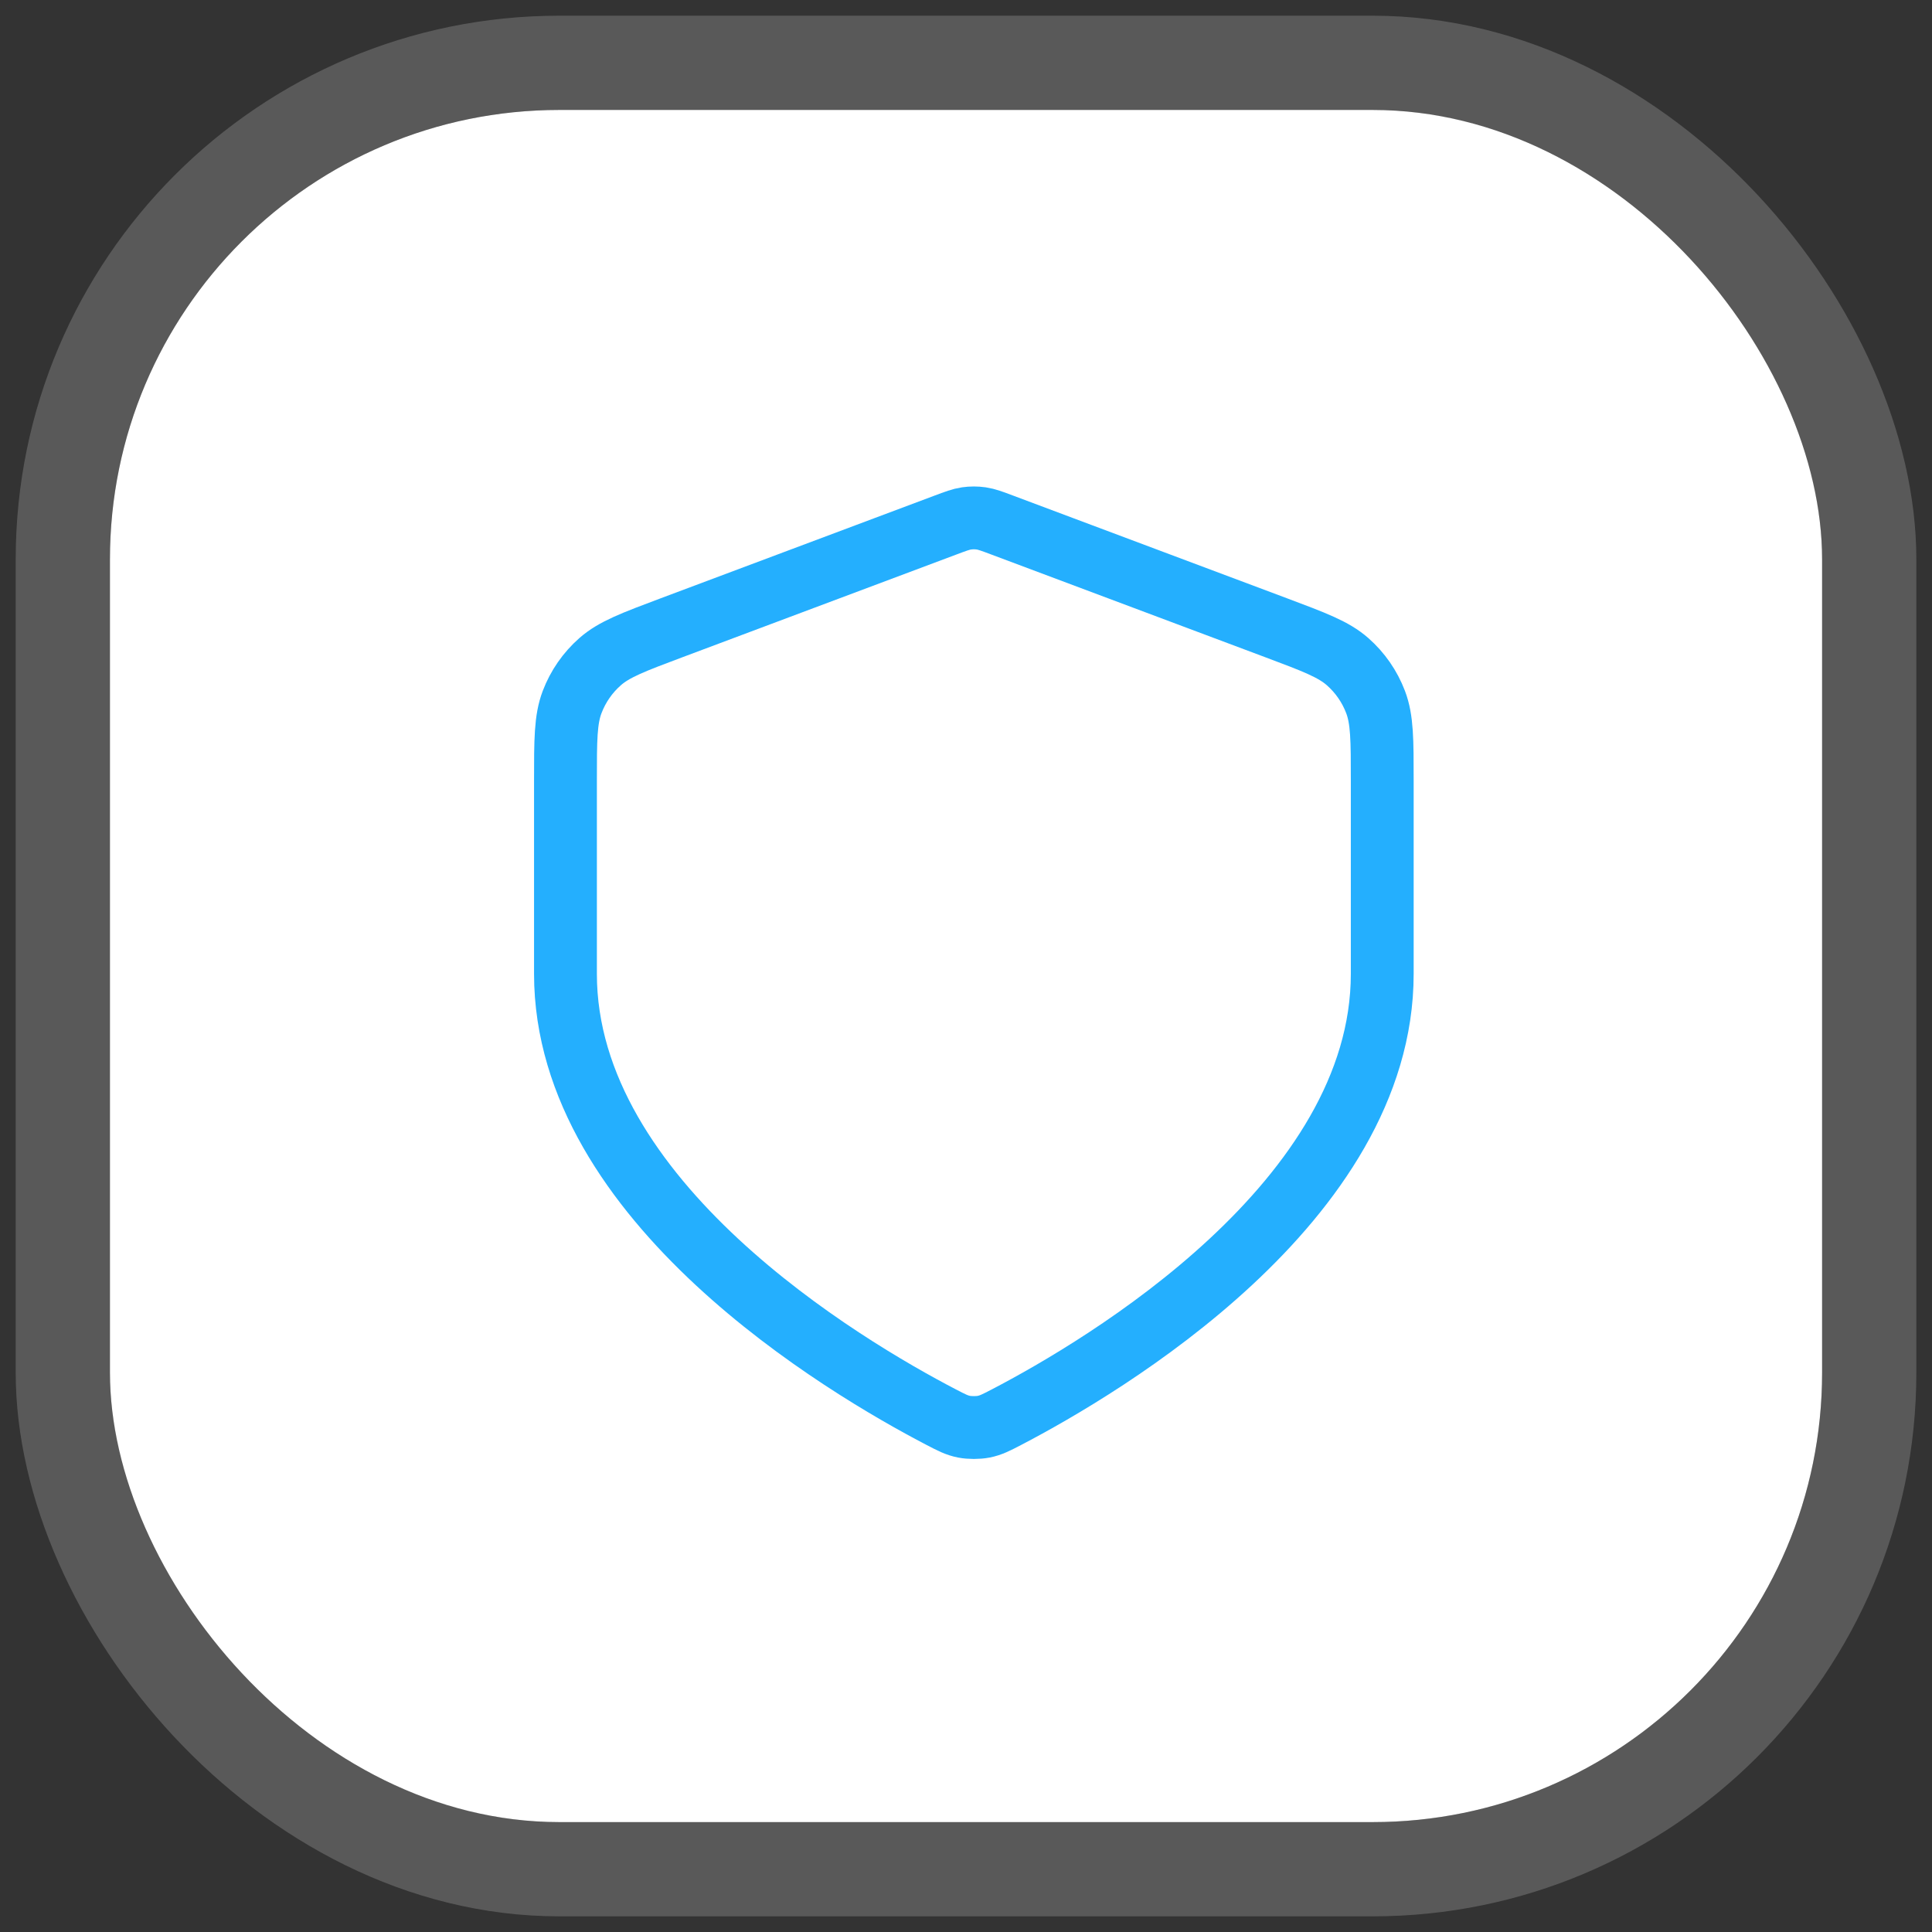
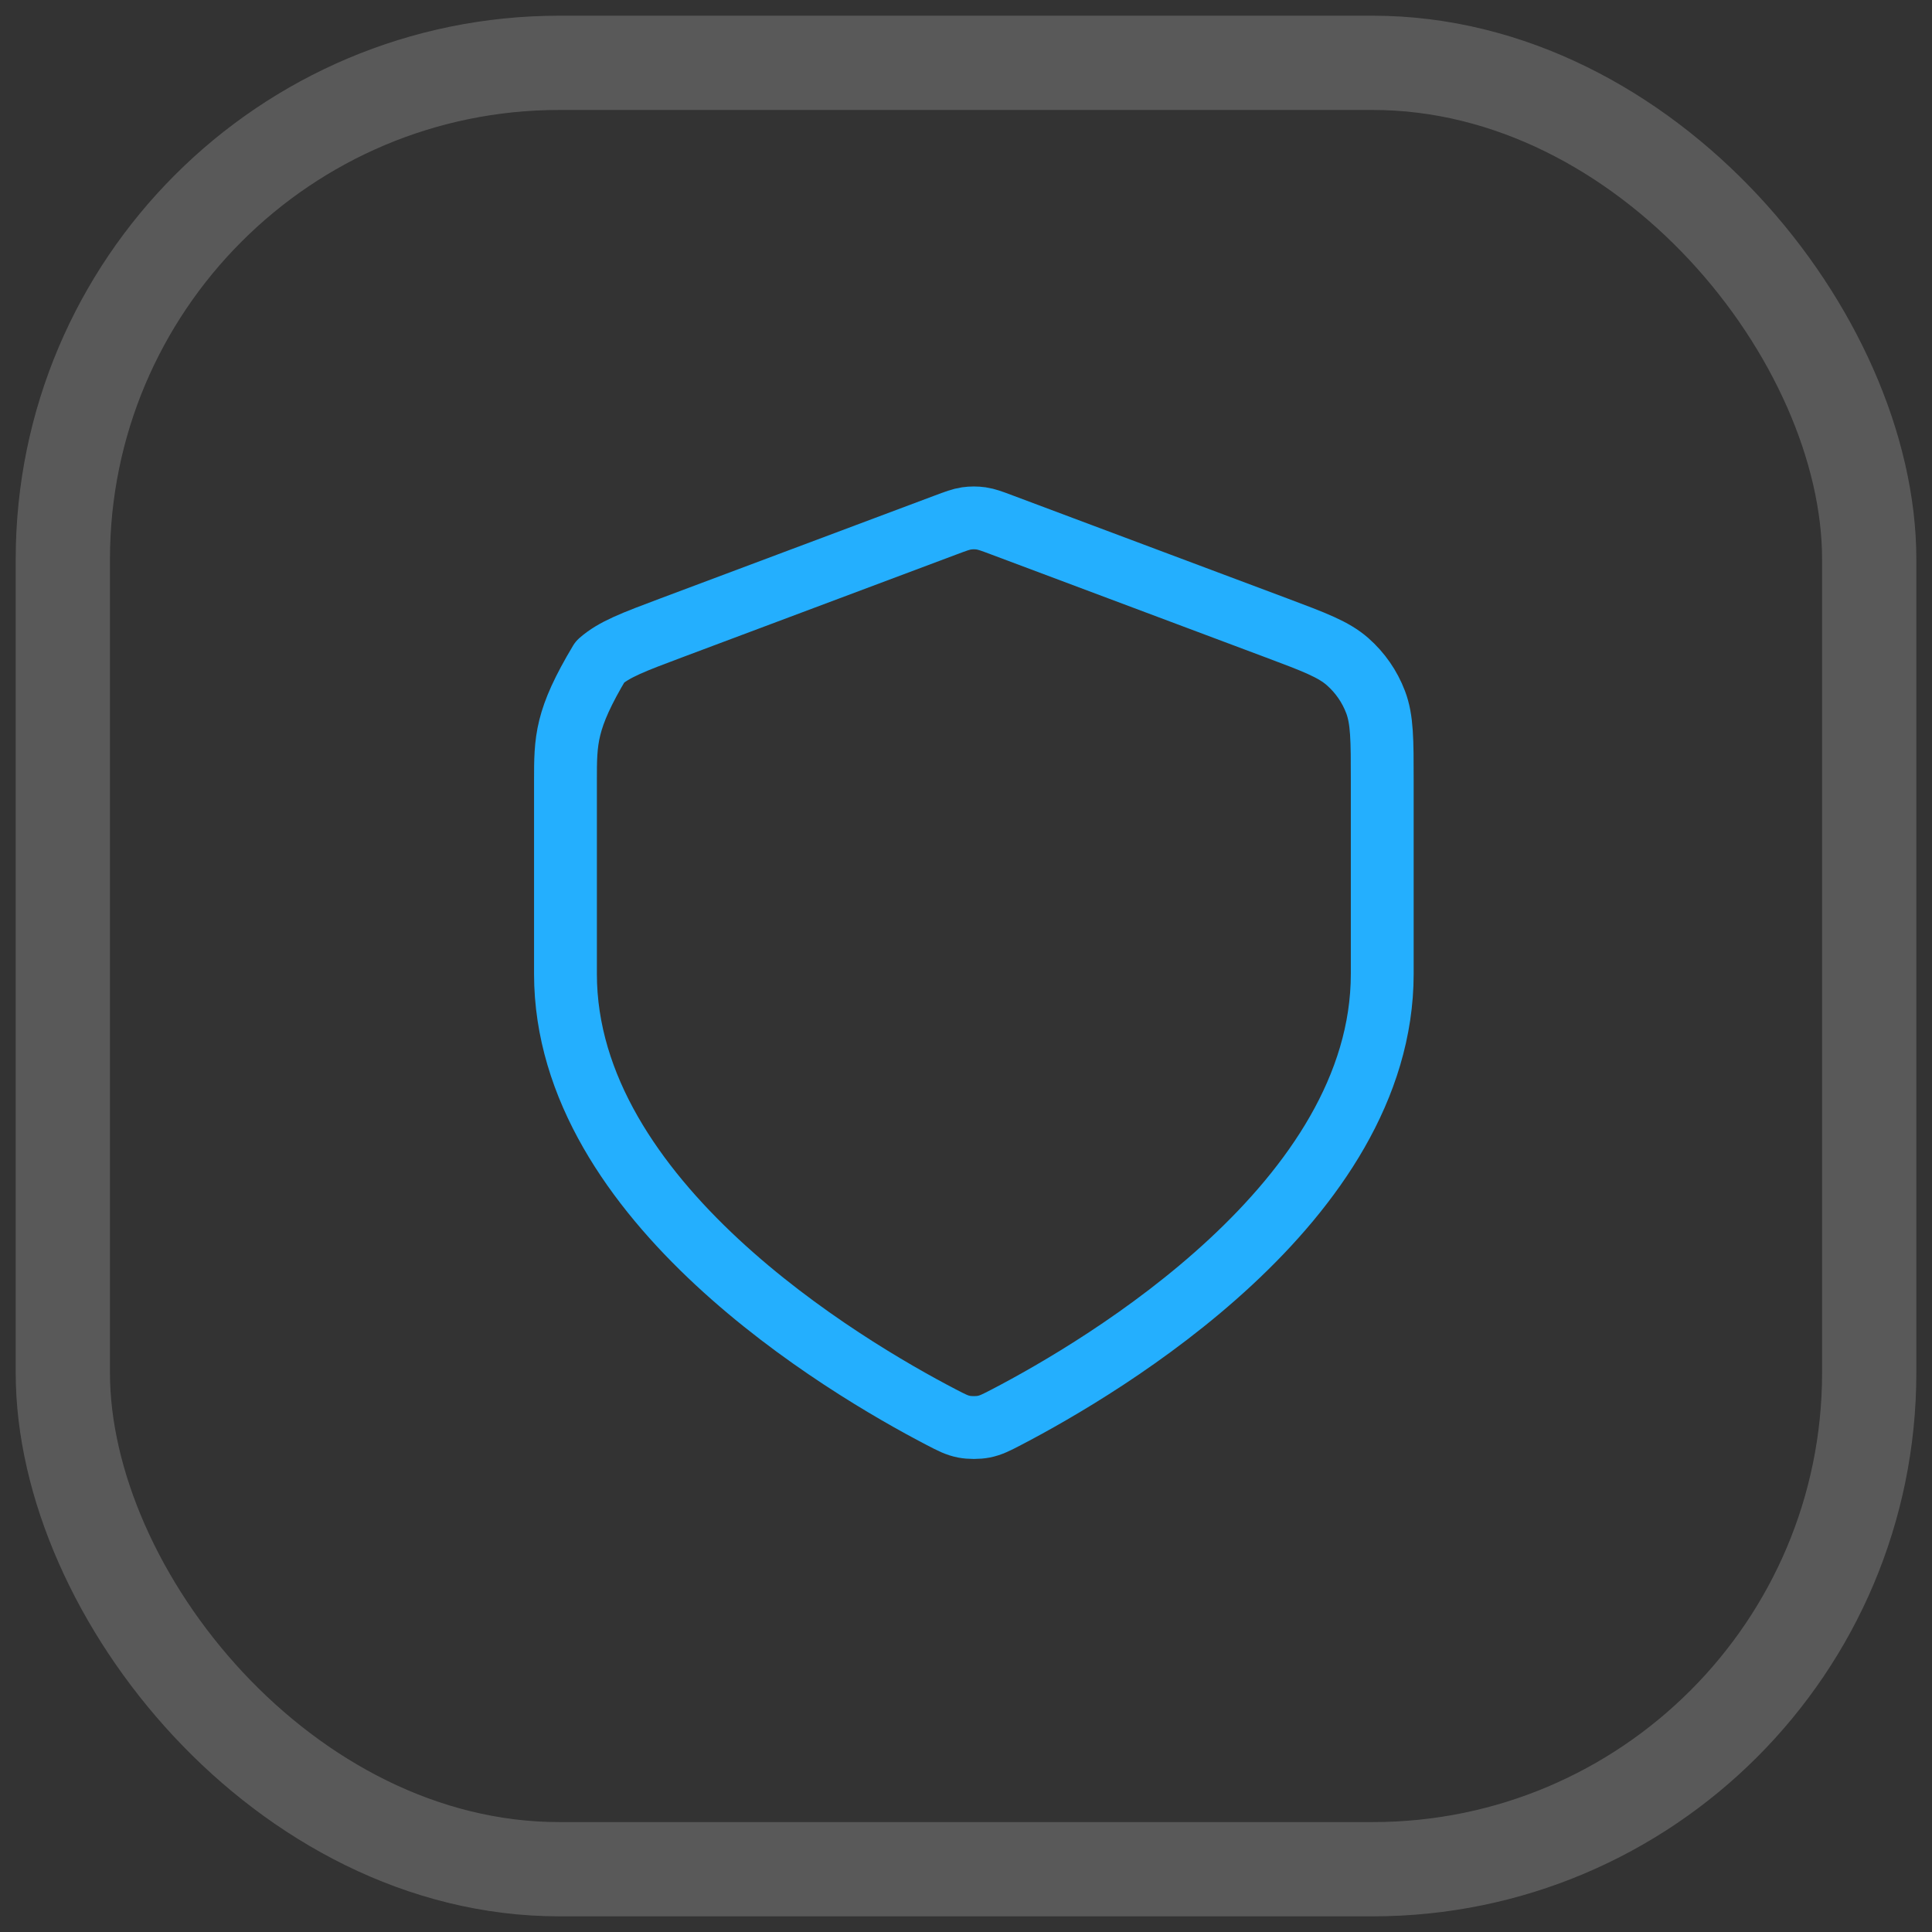
<svg xmlns="http://www.w3.org/2000/svg" width="123" height="123" viewBox="0 0 123 123" fill="none">
  <rect x="0" y="0" width="123" height="123" fill="#333333" stroke="none" />
-   <rect x="7" y="7" width="109.003" height="109.003" rx="28.613" fill="white" />
  <rect x="4" y="4" width="115.003" height="115.003" rx="31.613" stroke="white" stroke-opacity="0.19" stroke-width="6" />
-   <path d="M59.915 90.22C60.583 90.567 60.916 90.741 61.379 90.831C61.74 90.901 62.26 90.901 62.621 90.831C63.084 90.741 63.417 90.567 64.085 90.22C70.255 87.005 88 76.499 88 62V49.707C88 47.109 88 45.809 87.575 44.693C87.2 43.706 86.59 42.826 85.798 42.128C84.901 41.338 83.685 40.882 81.252 39.969L63.826 33.435C63.15 33.181 62.812 33.055 62.465 33.004C62.157 32.96 61.843 32.96 61.535 33.004C61.188 33.055 60.85 33.181 60.174 33.435L42.748 39.969C40.315 40.882 39.099 41.338 38.202 42.128C37.41 42.826 36.8 43.706 36.425 44.693C36 45.809 36 47.109 36 49.707V62C36 76.499 53.745 87.005 59.915 90.22Z" stroke="#24AFFE" stroke-width="4" stroke-linecap="round" stroke-linejoin="round" />
+   <path d="M59.915 90.22C60.583 90.567 60.916 90.741 61.379 90.831C61.74 90.901 62.26 90.901 62.621 90.831C63.084 90.741 63.417 90.567 64.085 90.22C70.255 87.005 88 76.499 88 62V49.707C88 47.109 88 45.809 87.575 44.693C87.2 43.706 86.59 42.826 85.798 42.128C84.901 41.338 83.685 40.882 81.252 39.969L63.826 33.435C63.15 33.181 62.812 33.055 62.465 33.004C62.157 32.96 61.843 32.96 61.535 33.004C61.188 33.055 60.85 33.181 60.174 33.435L42.748 39.969C40.315 40.882 39.099 41.338 38.202 42.128C36 45.809 36 47.109 36 49.707V62C36 76.499 53.745 87.005 59.915 90.22Z" stroke="#24AFFE" stroke-width="4" stroke-linecap="round" stroke-linejoin="round" />
</svg>